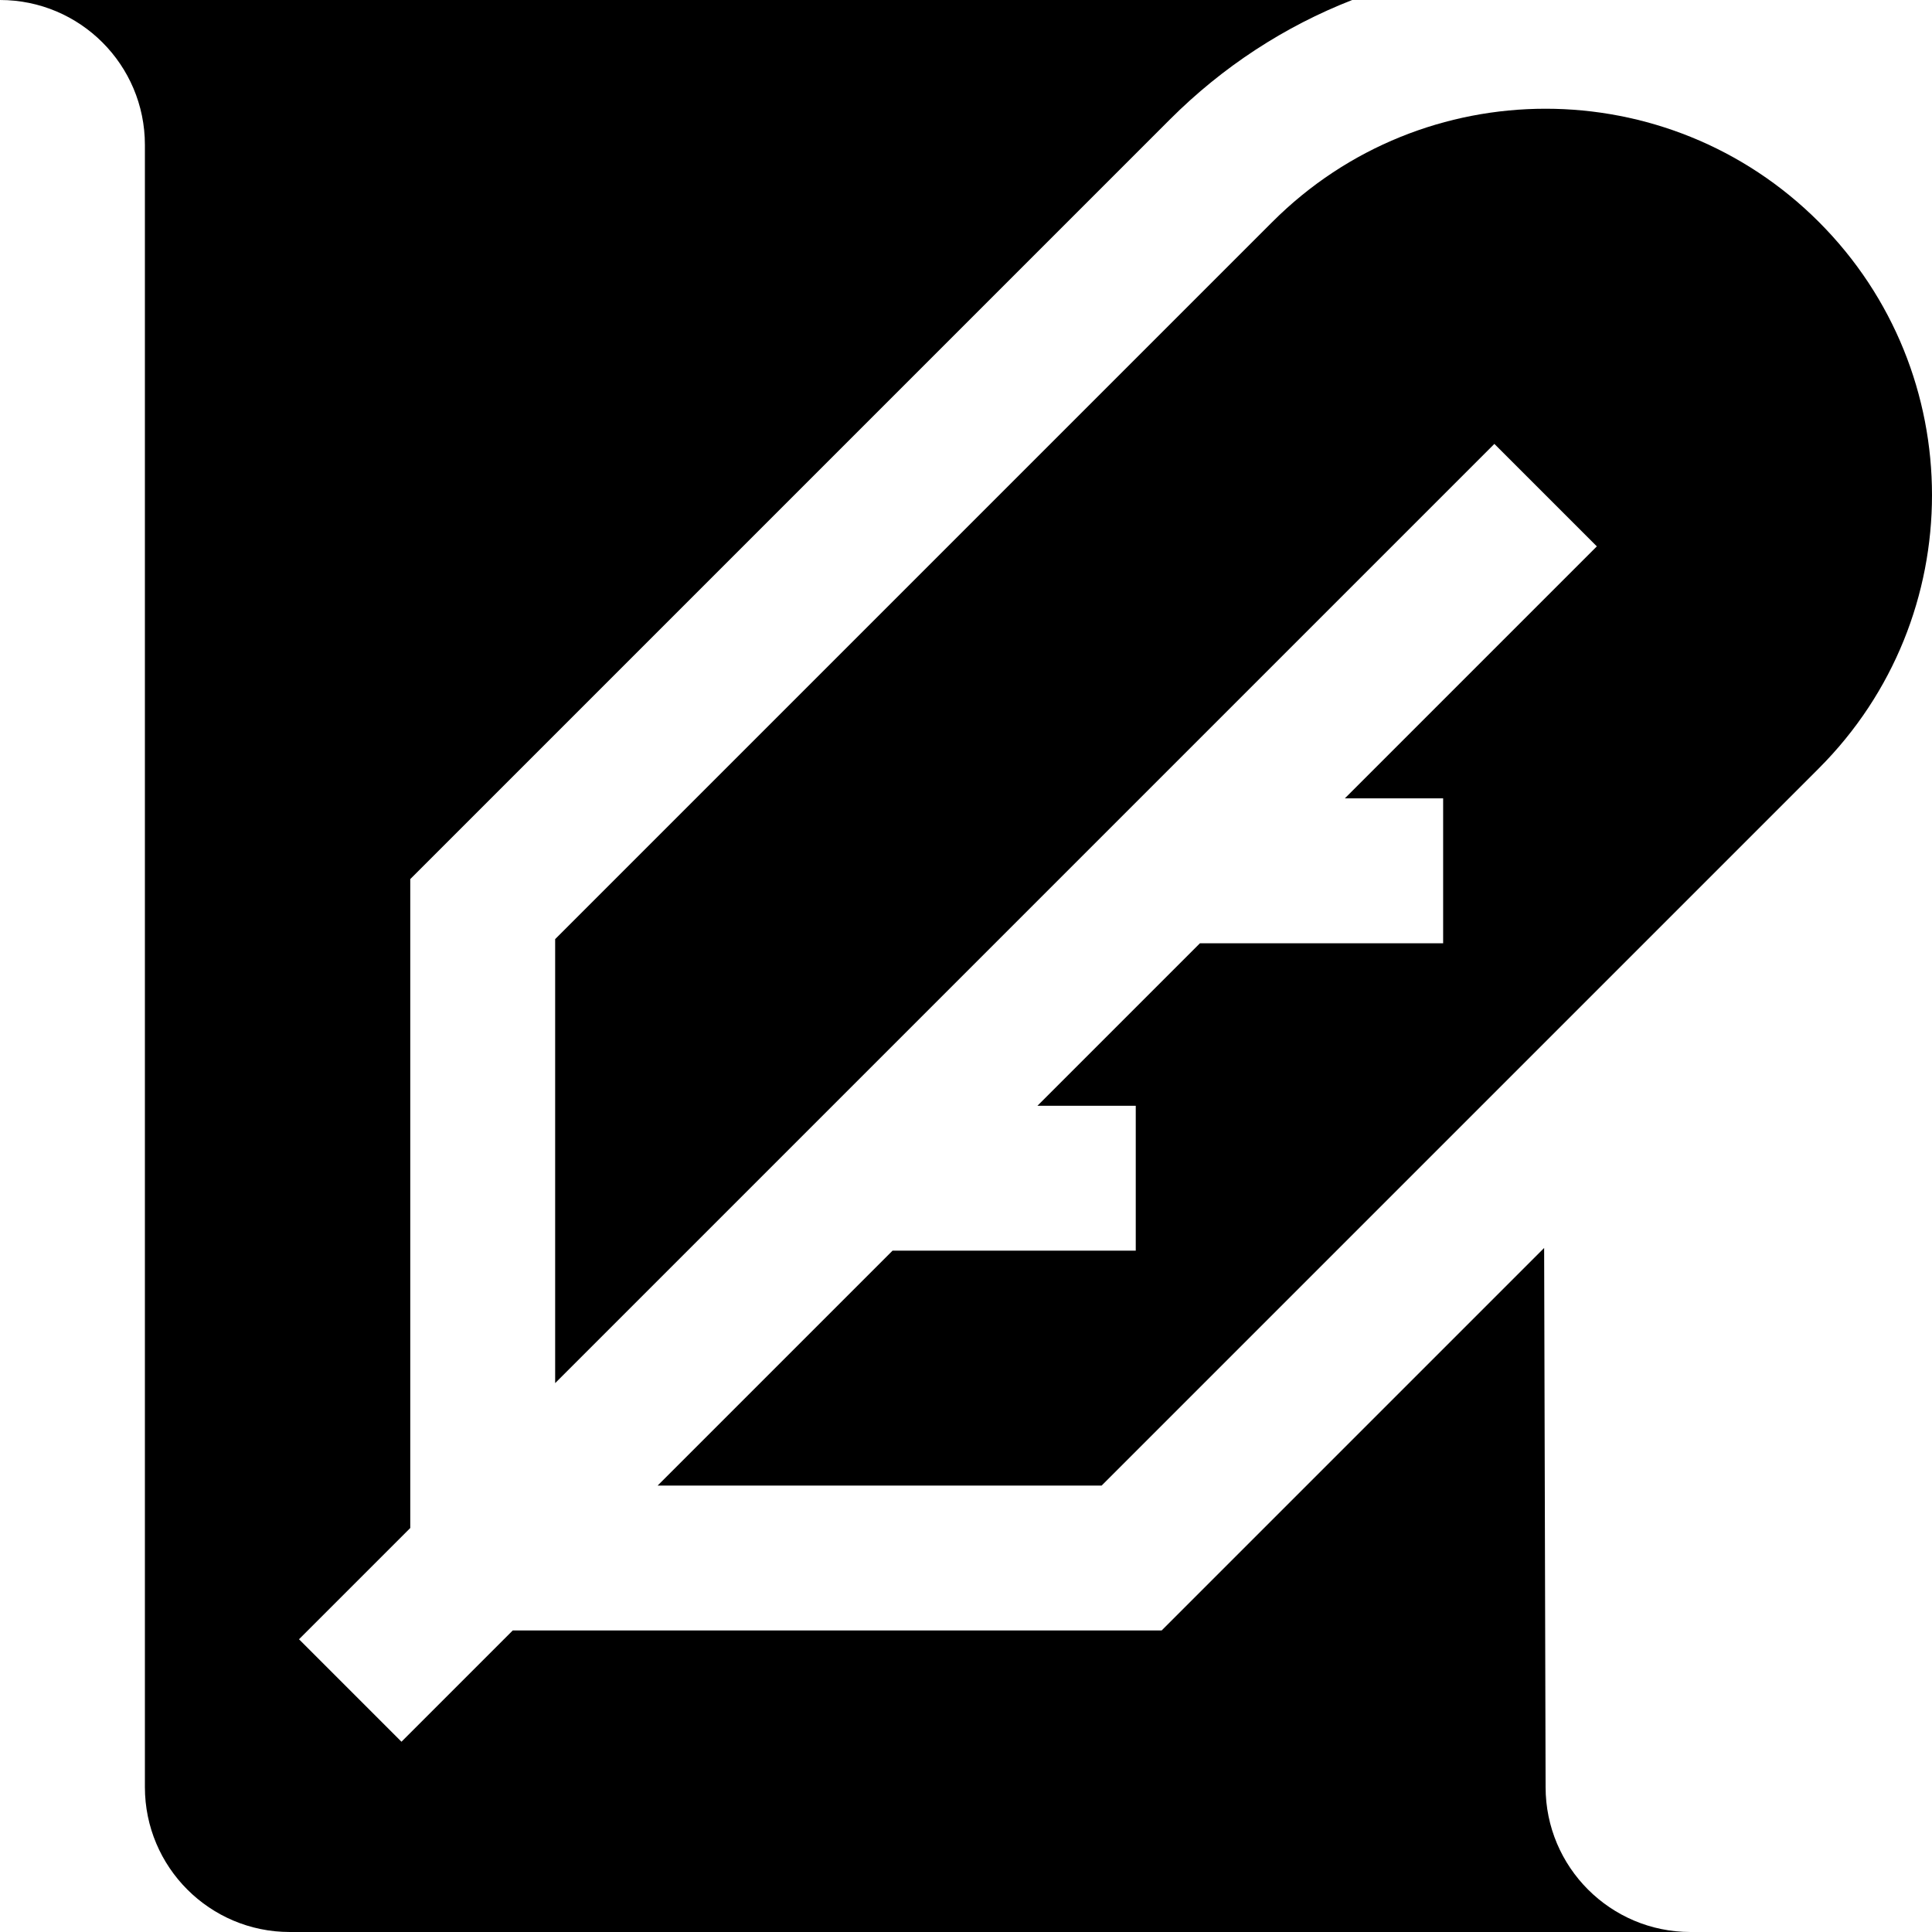
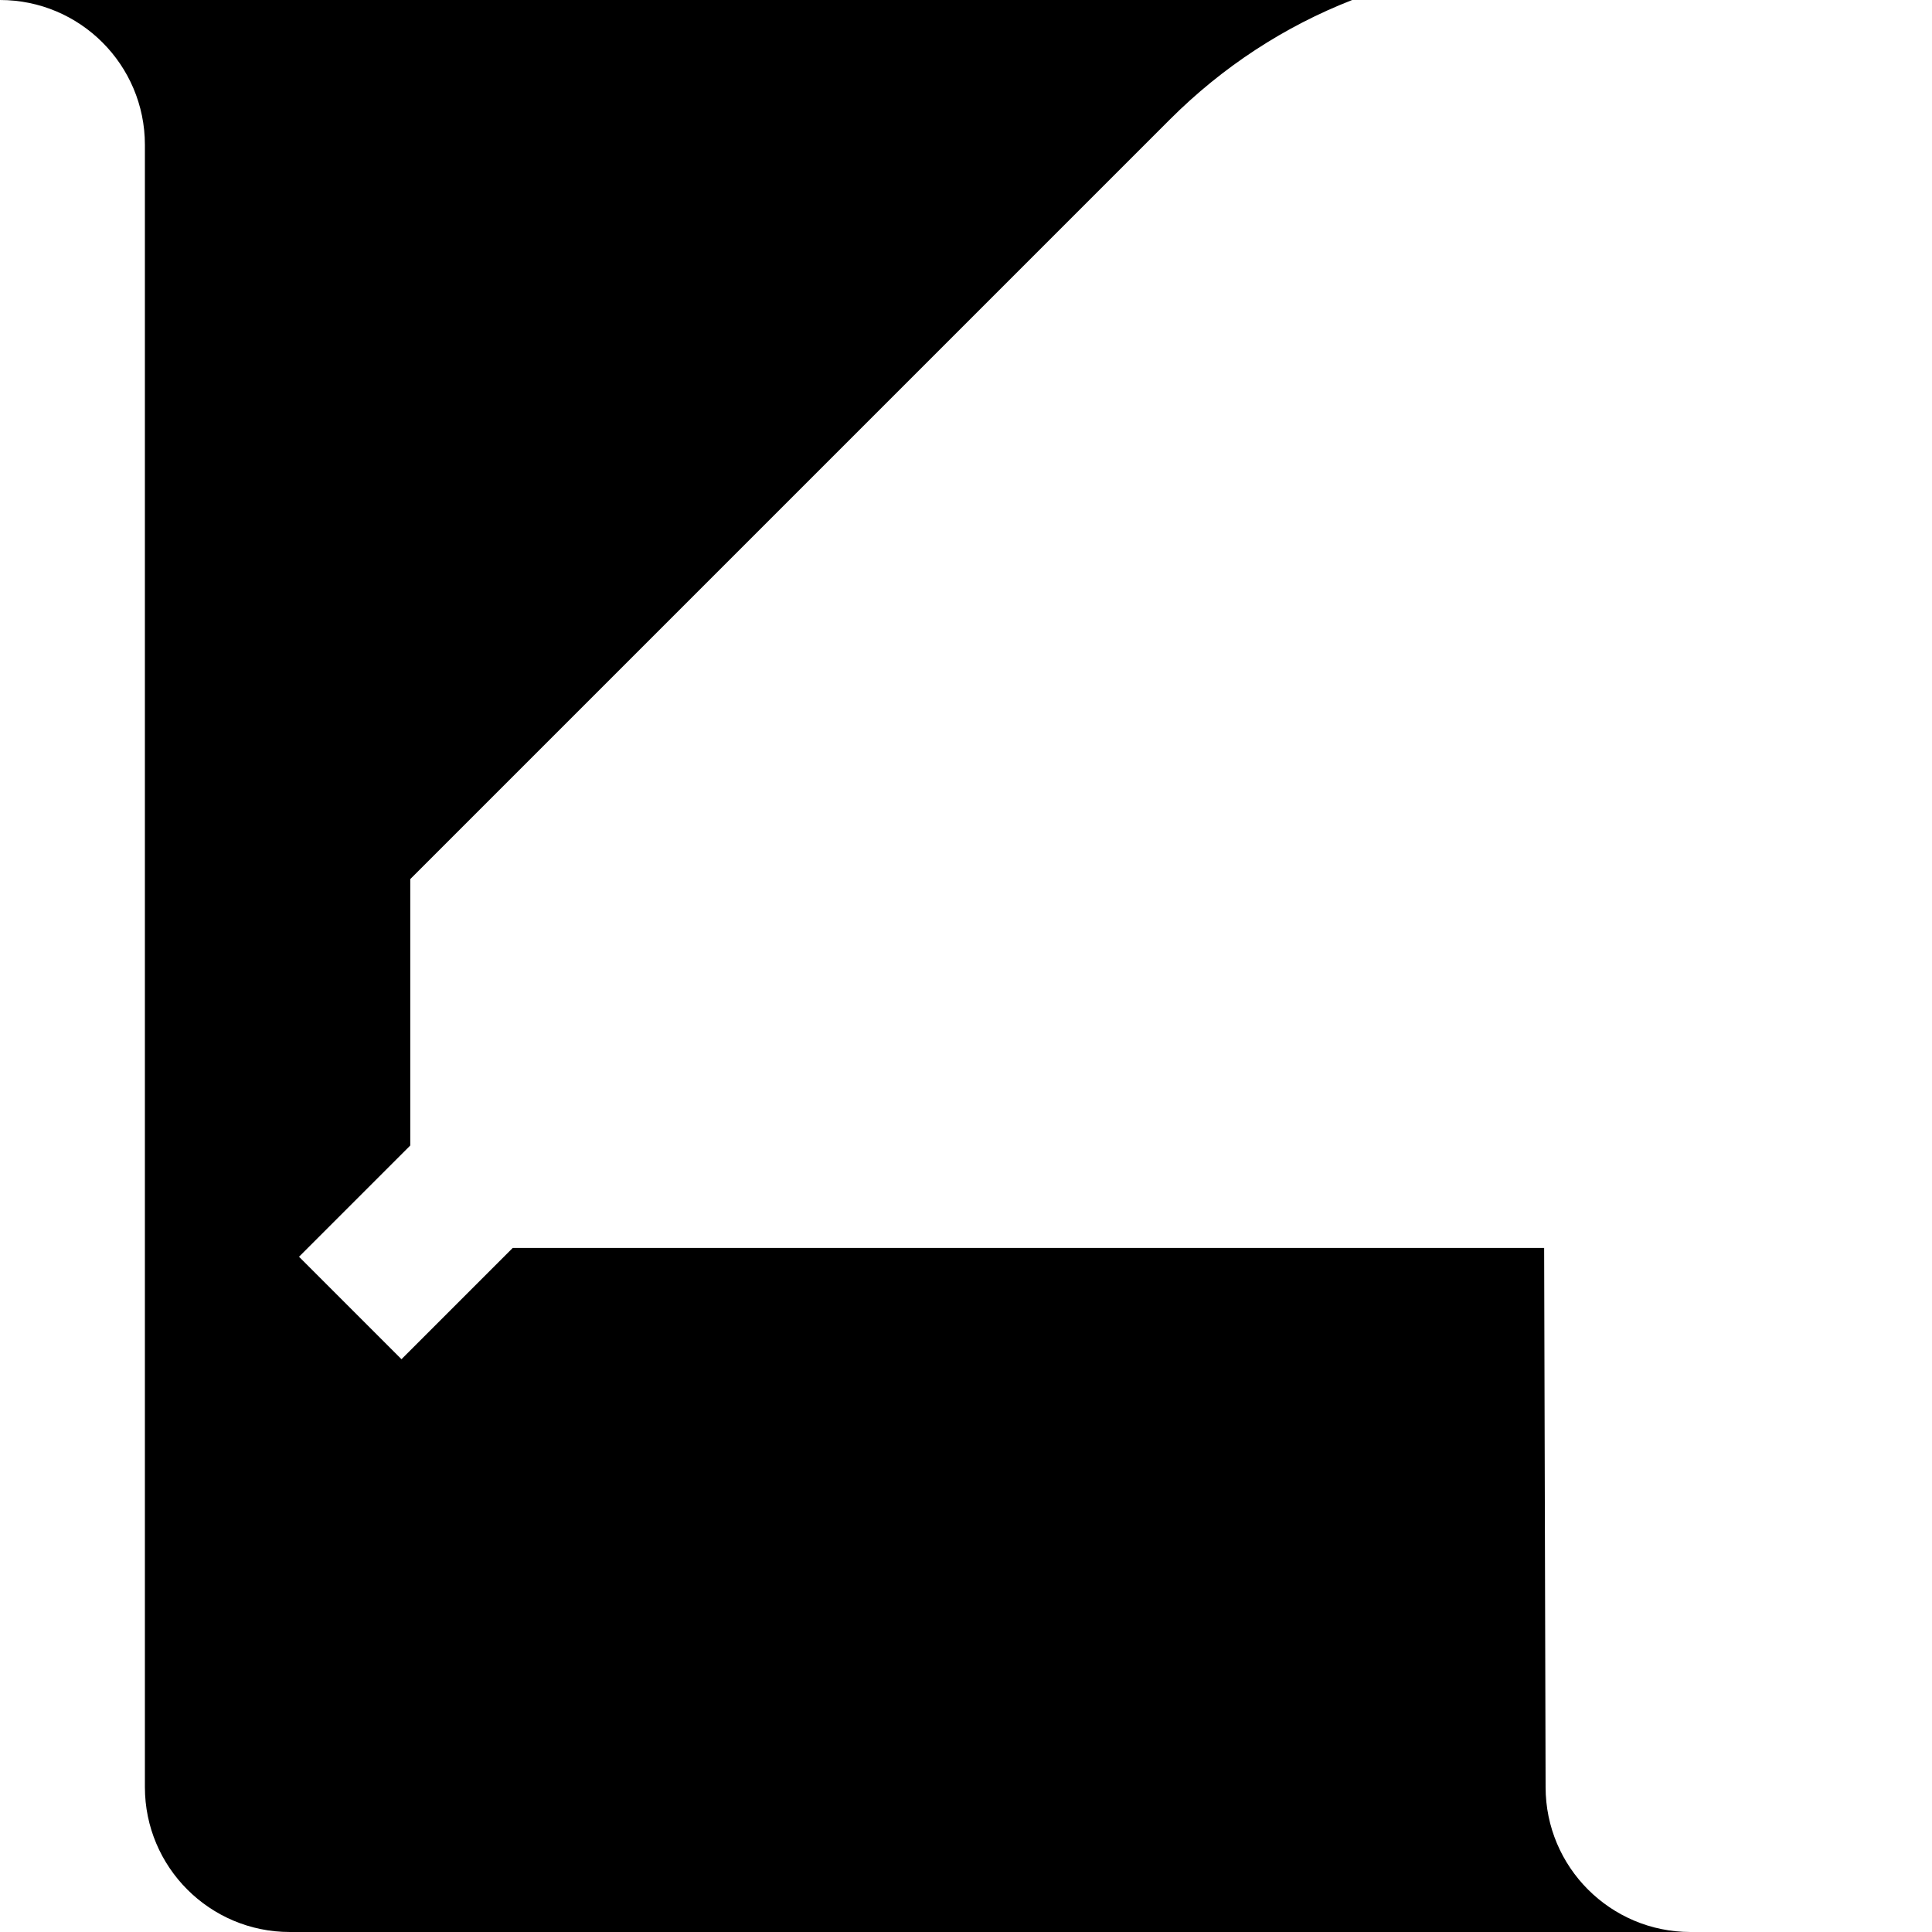
<svg xmlns="http://www.w3.org/2000/svg" fill="#000000" height="800px" width="800px" version="1.1" id="Layer_1" viewBox="0 0 512 512" xml:space="preserve">
  <g>
    <g>
-       <path d="M409.6,473.6l-0.387-142.877L307.843,432.093H135.875l-29.481,29.482l-27.153-27.153l29.482-29.481V232.973    L310.039,31.656C324.032,17.664,340.452,6.985,358.349,0H0c21.207,0,38.4,17.193,38.4,38.4v435.2c0,21.207,17.193,38.4,38.4,38.4    H448C426.793,512,409.6,494.807,409.6,473.6z" />
+       <path d="M409.6,473.6l-0.387-142.877H135.875l-29.481,29.482l-27.153-27.153l29.482-29.481V232.973    L310.039,31.656C324.032,17.664,340.452,6.985,358.349,0H0c21.207,0,38.4,17.193,38.4,38.4v435.2c0,21.207,17.193,38.4,38.4,38.4    H448C426.793,512,409.6,494.807,409.6,473.6z" />
    </g>
  </g>
  <g>
    <g>
-       <path d="M482.008,58.808c-39.99-39.99-104.826-39.99-144.815,0L147.122,248.879v117.664L396.025,117.64l27.153,27.153    l-66.784,66.784h26.054v38.4h-64.454l-43.059,43.059h26.054l0.001,38.4l-64.456,0.001l-62.258,62.258h117.661l190.071-190.07    C521.997,163.634,521.997,98.798,482.008,58.808z" />
-     </g>
+       </g>
  </g>
</svg>